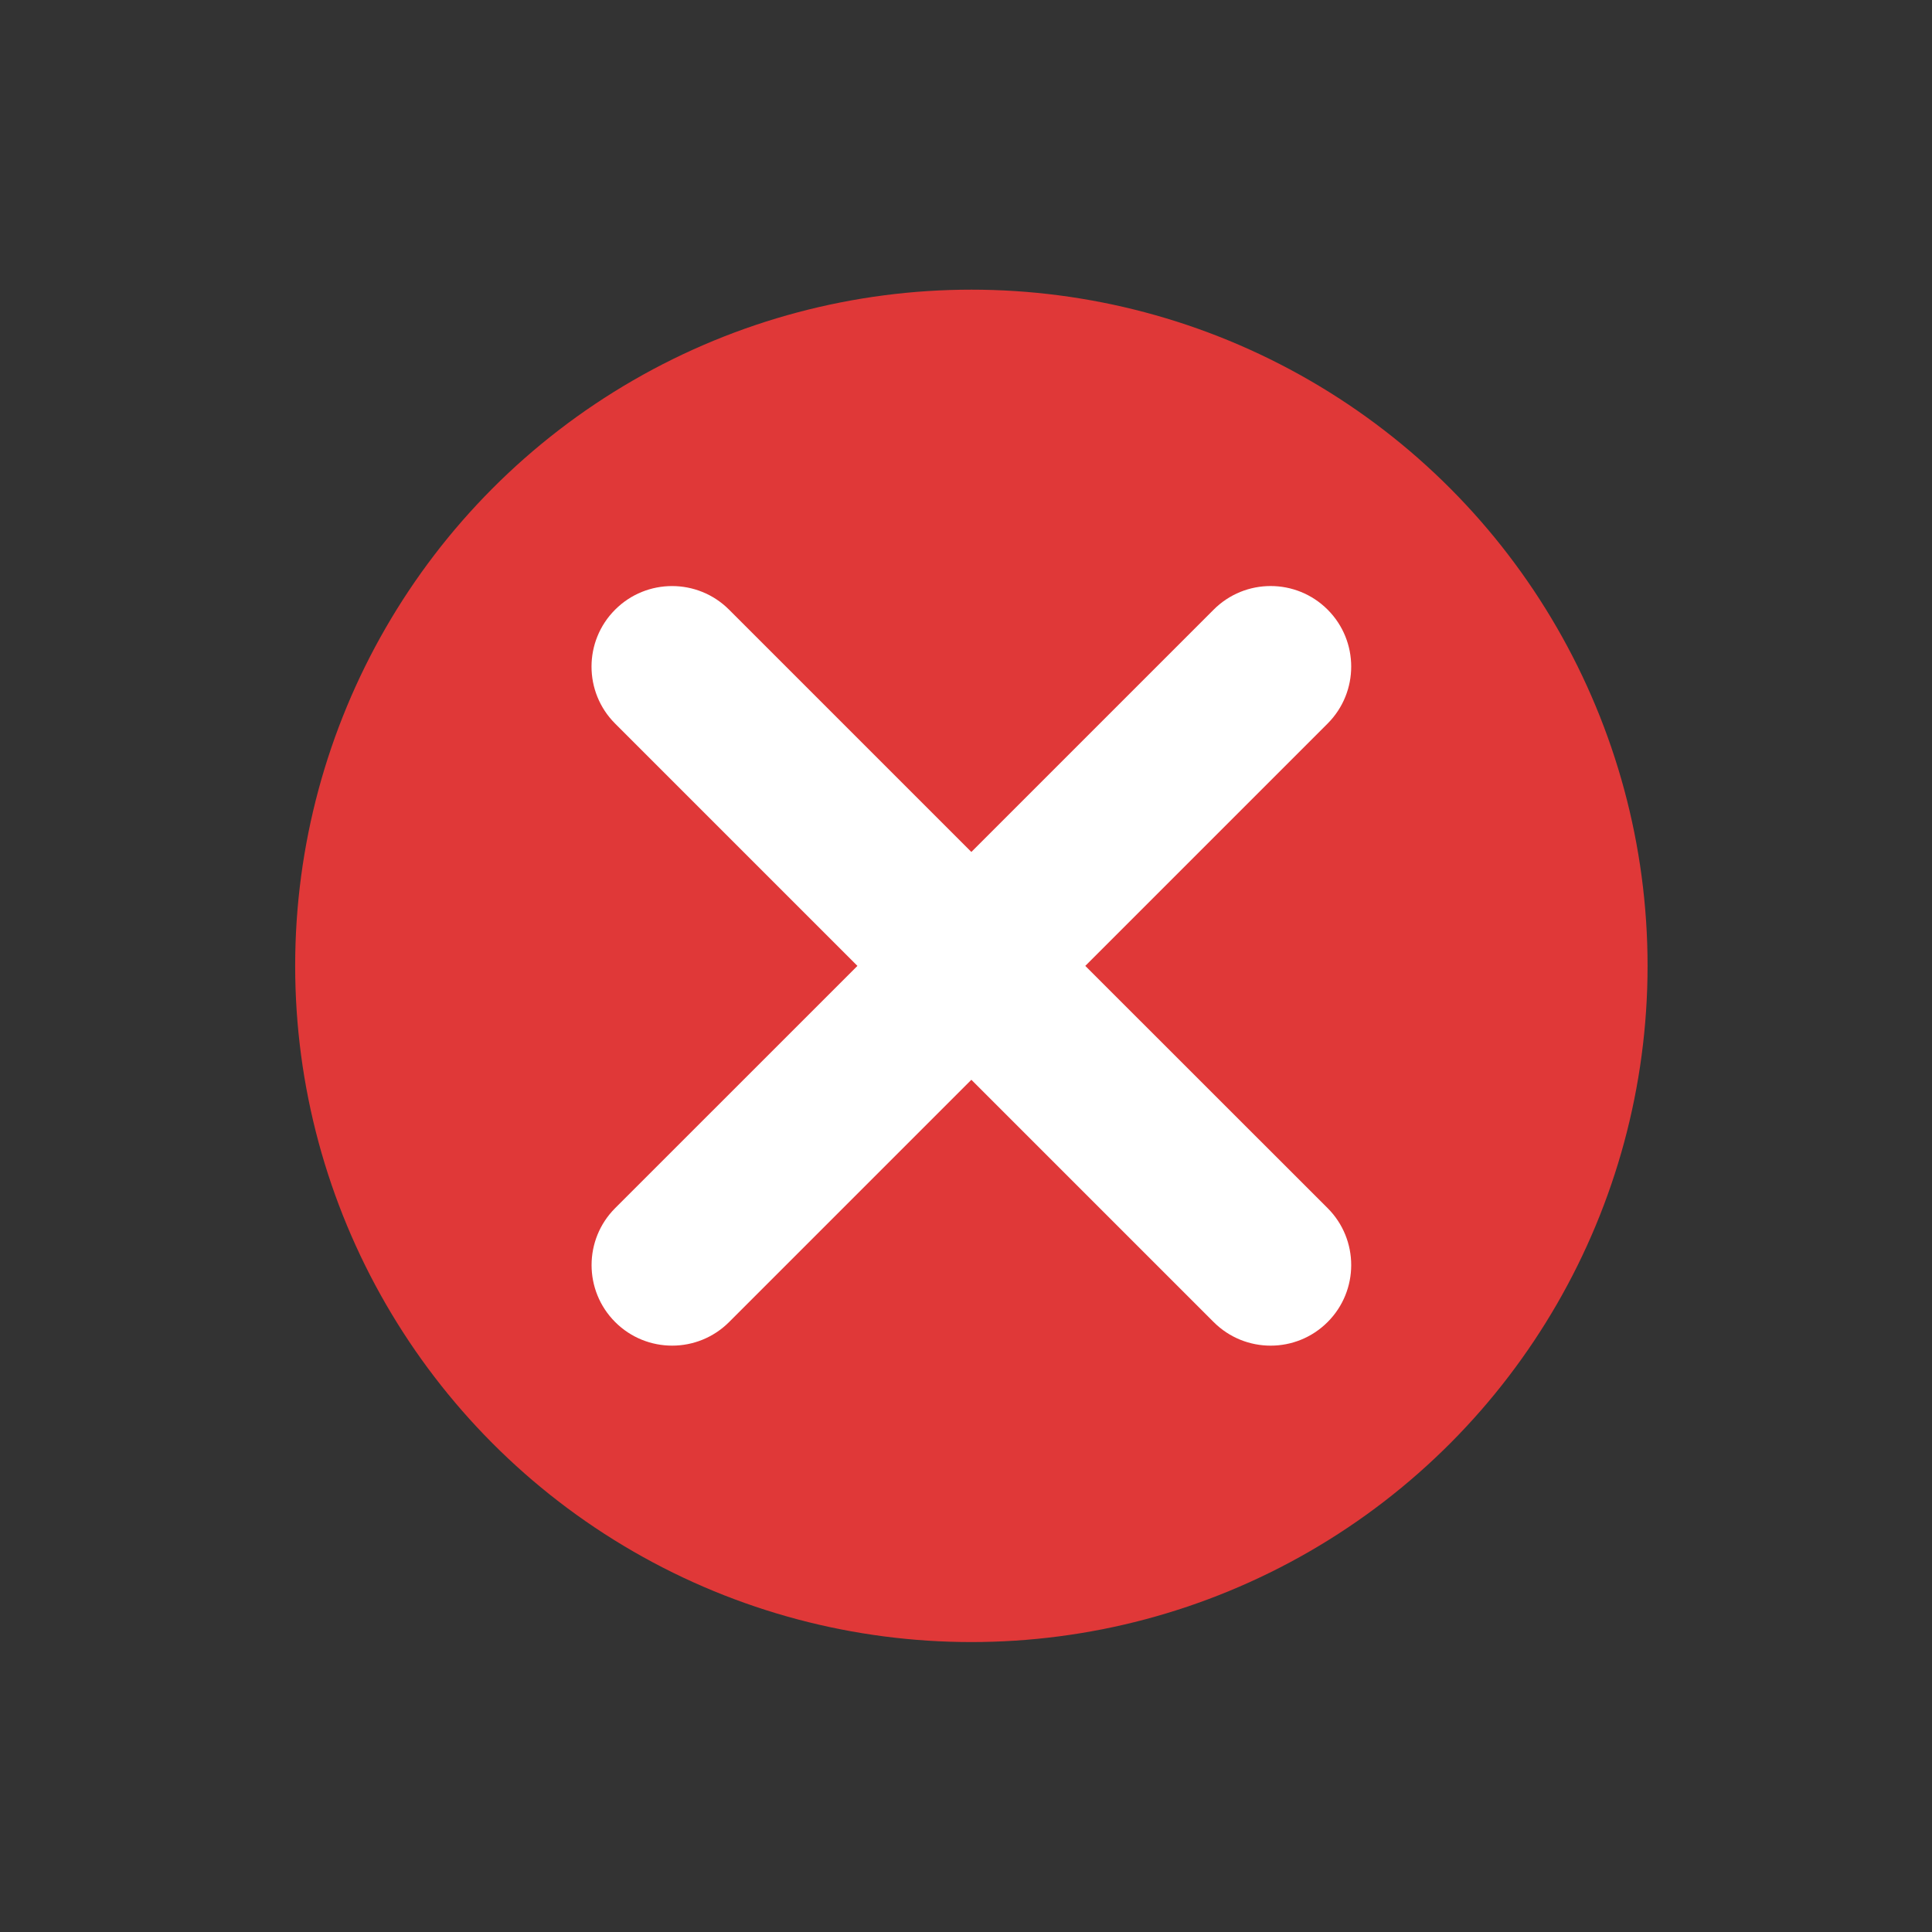
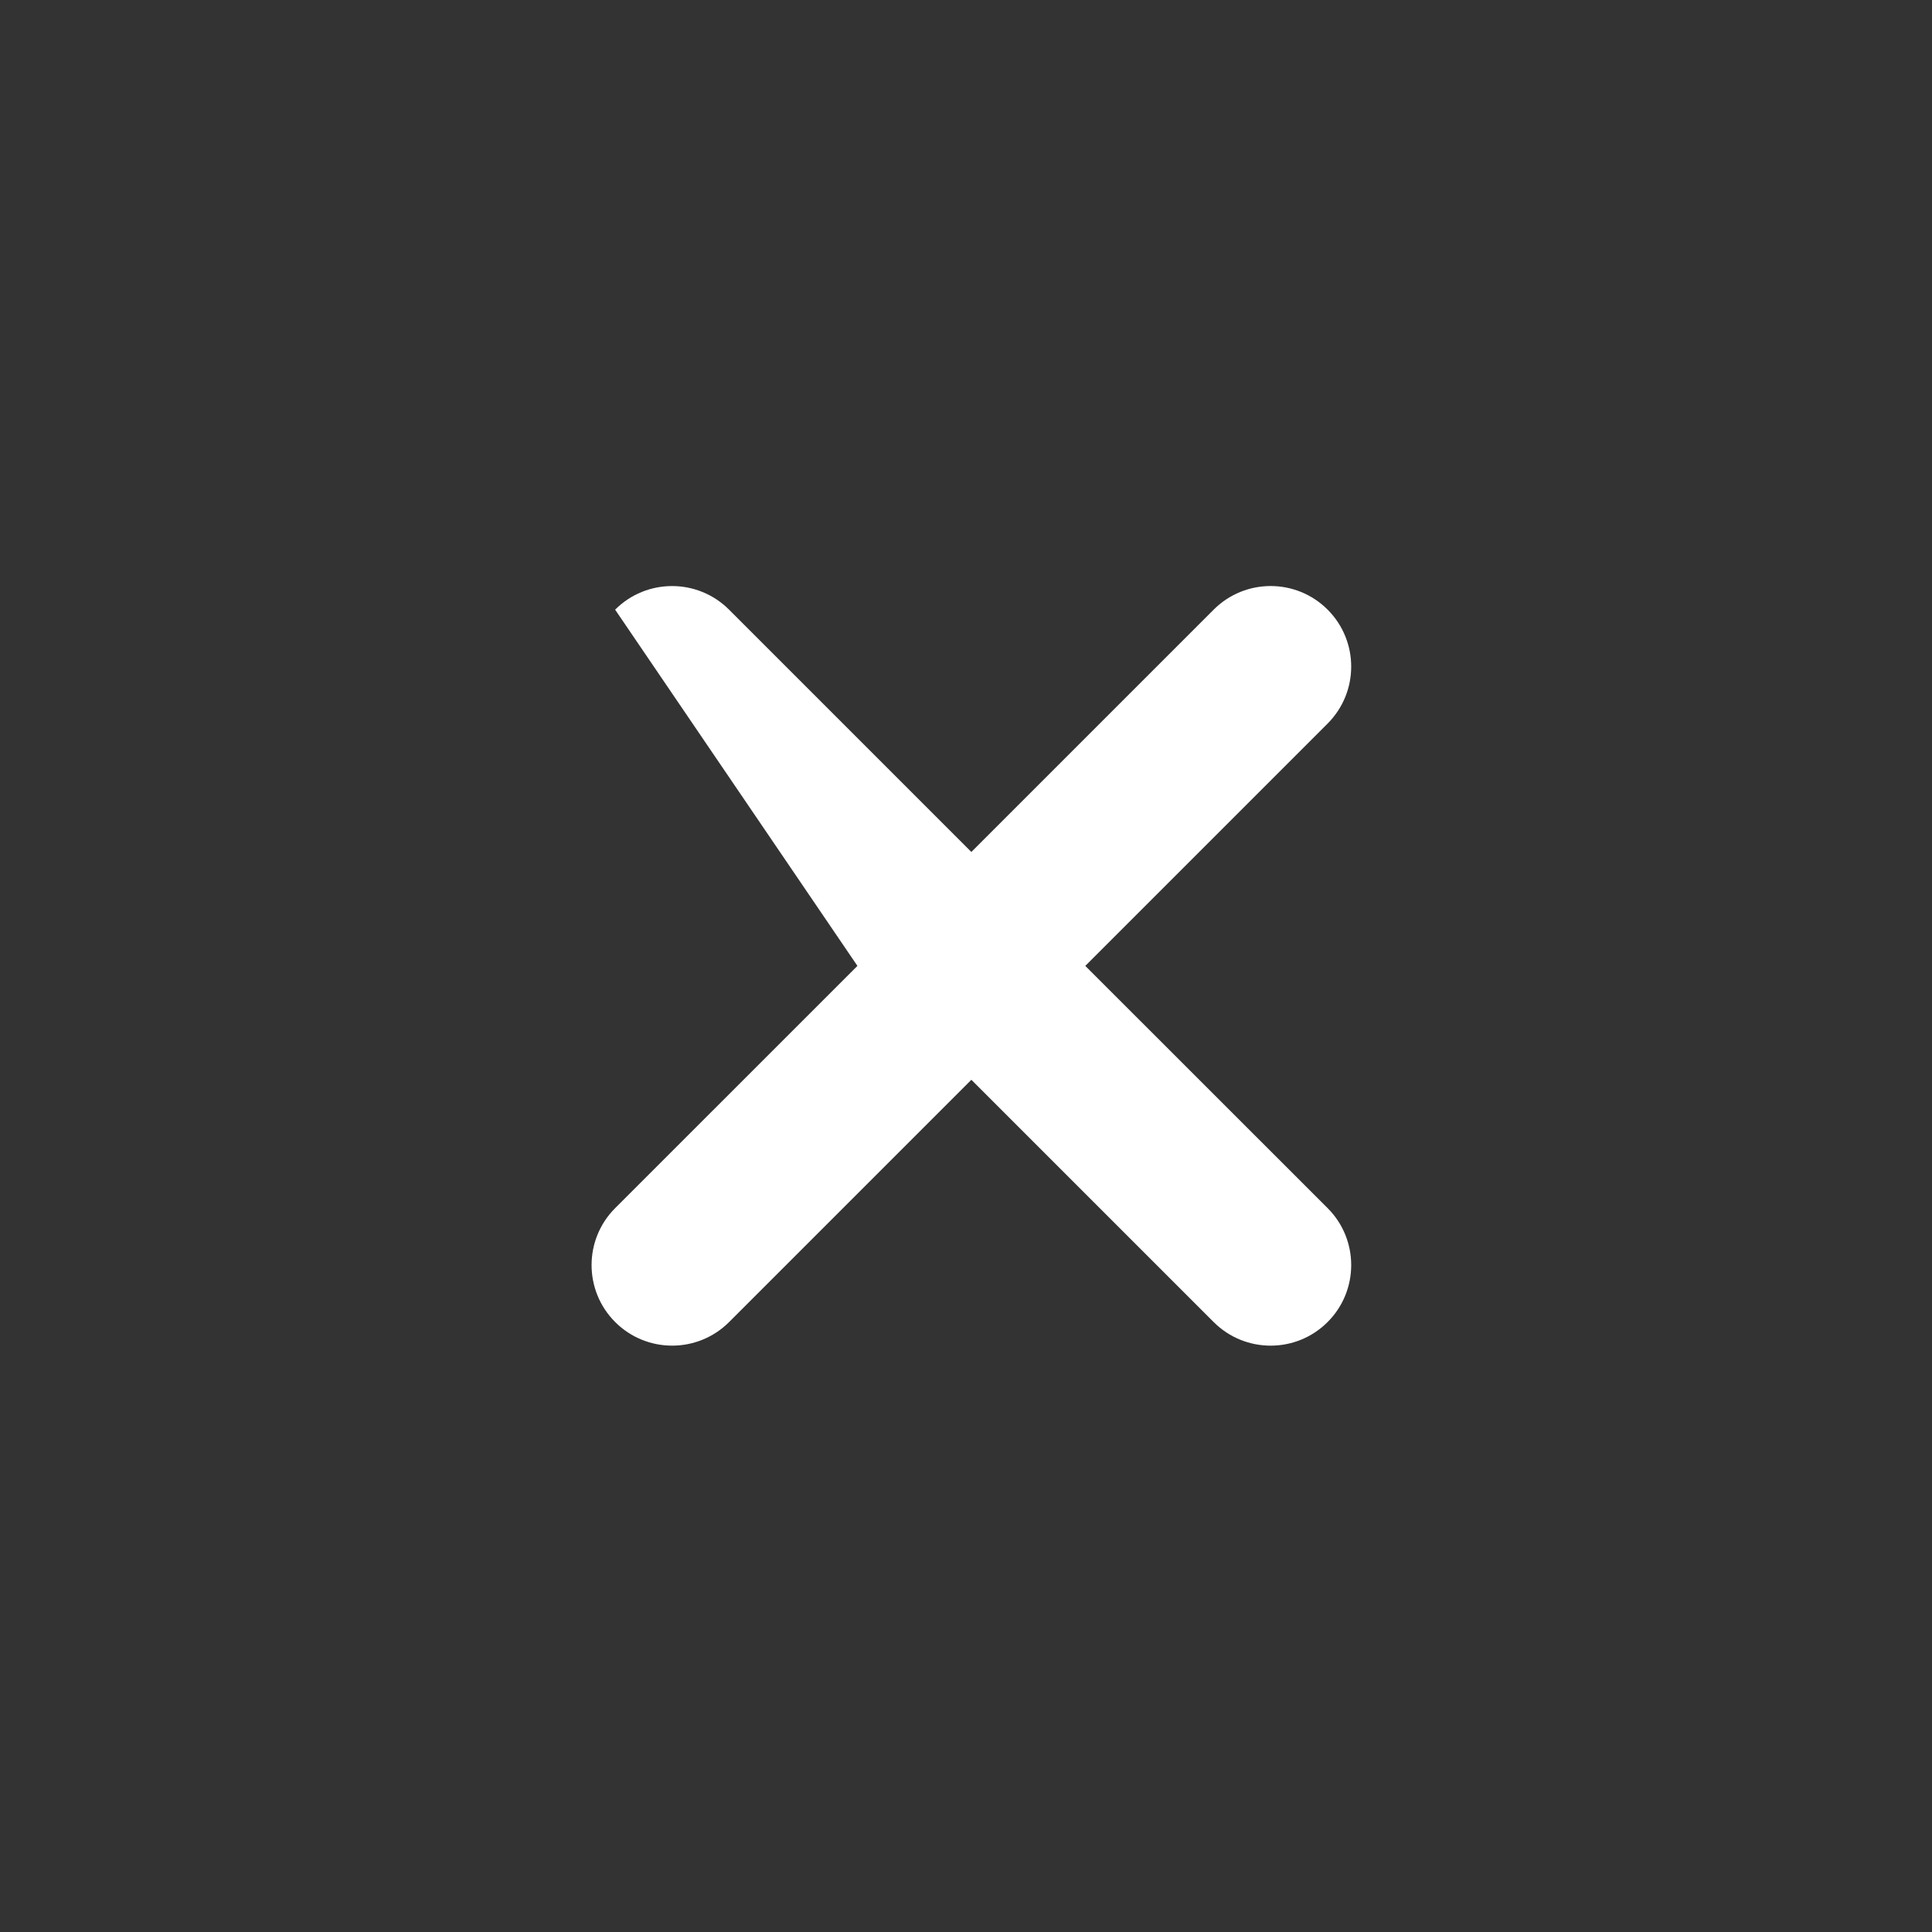
<svg xmlns="http://www.w3.org/2000/svg" version="1.1" id="Layer_1" x="0px" y="0px" width="100px" height="100px" viewBox="0 0 100 100" enable-background="new 0 0 100 100" xml:space="preserve">
  <rect x="0" y="0" width="100" height="100" fill="#333333" stroke="none" />
  <g>
-     <circle fill="#E03838" cx="50.278" cy="49.993" r="35" />
-     <path fill="#FFFFFF" d="M56.174,49.994l12.543-12.543c1.628-1.628,1.628-4.269,0-5.897c-1.629-1.628-4.269-1.628-5.897,0   L50.277,44.097L37.736,31.556c-1.628-1.628-4.269-1.629-5.897,0c-1.629,1.628-1.629,4.269,0,5.897L44.38,49.994L31.841,62.532   c-1.628,1.628-1.628,4.269,0,5.897c0.814,0.814,1.881,1.221,2.949,1.221c1.067,0,2.134-0.407,2.949-1.222l12.539-12.539   l12.541,12.541c0.814,0.814,1.881,1.221,2.949,1.221c1.067,0,2.134-0.407,2.949-1.222c1.628-1.628,1.628-4.269,0-5.897   L56.174,49.994z" />
+     <path fill="#FFFFFF" d="M56.174,49.994l12.543-12.543c1.628-1.628,1.628-4.269,0-5.897c-1.629-1.628-4.269-1.628-5.897,0   L50.277,44.097L37.736,31.556c-1.628-1.628-4.269-1.629-5.897,0L44.38,49.994L31.841,62.532   c-1.628,1.628-1.628,4.269,0,5.897c0.814,0.814,1.881,1.221,2.949,1.221c1.067,0,2.134-0.407,2.949-1.222l12.539-12.539   l12.541,12.541c0.814,0.814,1.881,1.221,2.949,1.221c1.067,0,2.134-0.407,2.949-1.222c1.628-1.628,1.628-4.269,0-5.897   L56.174,49.994z" />
  </g>
</svg>